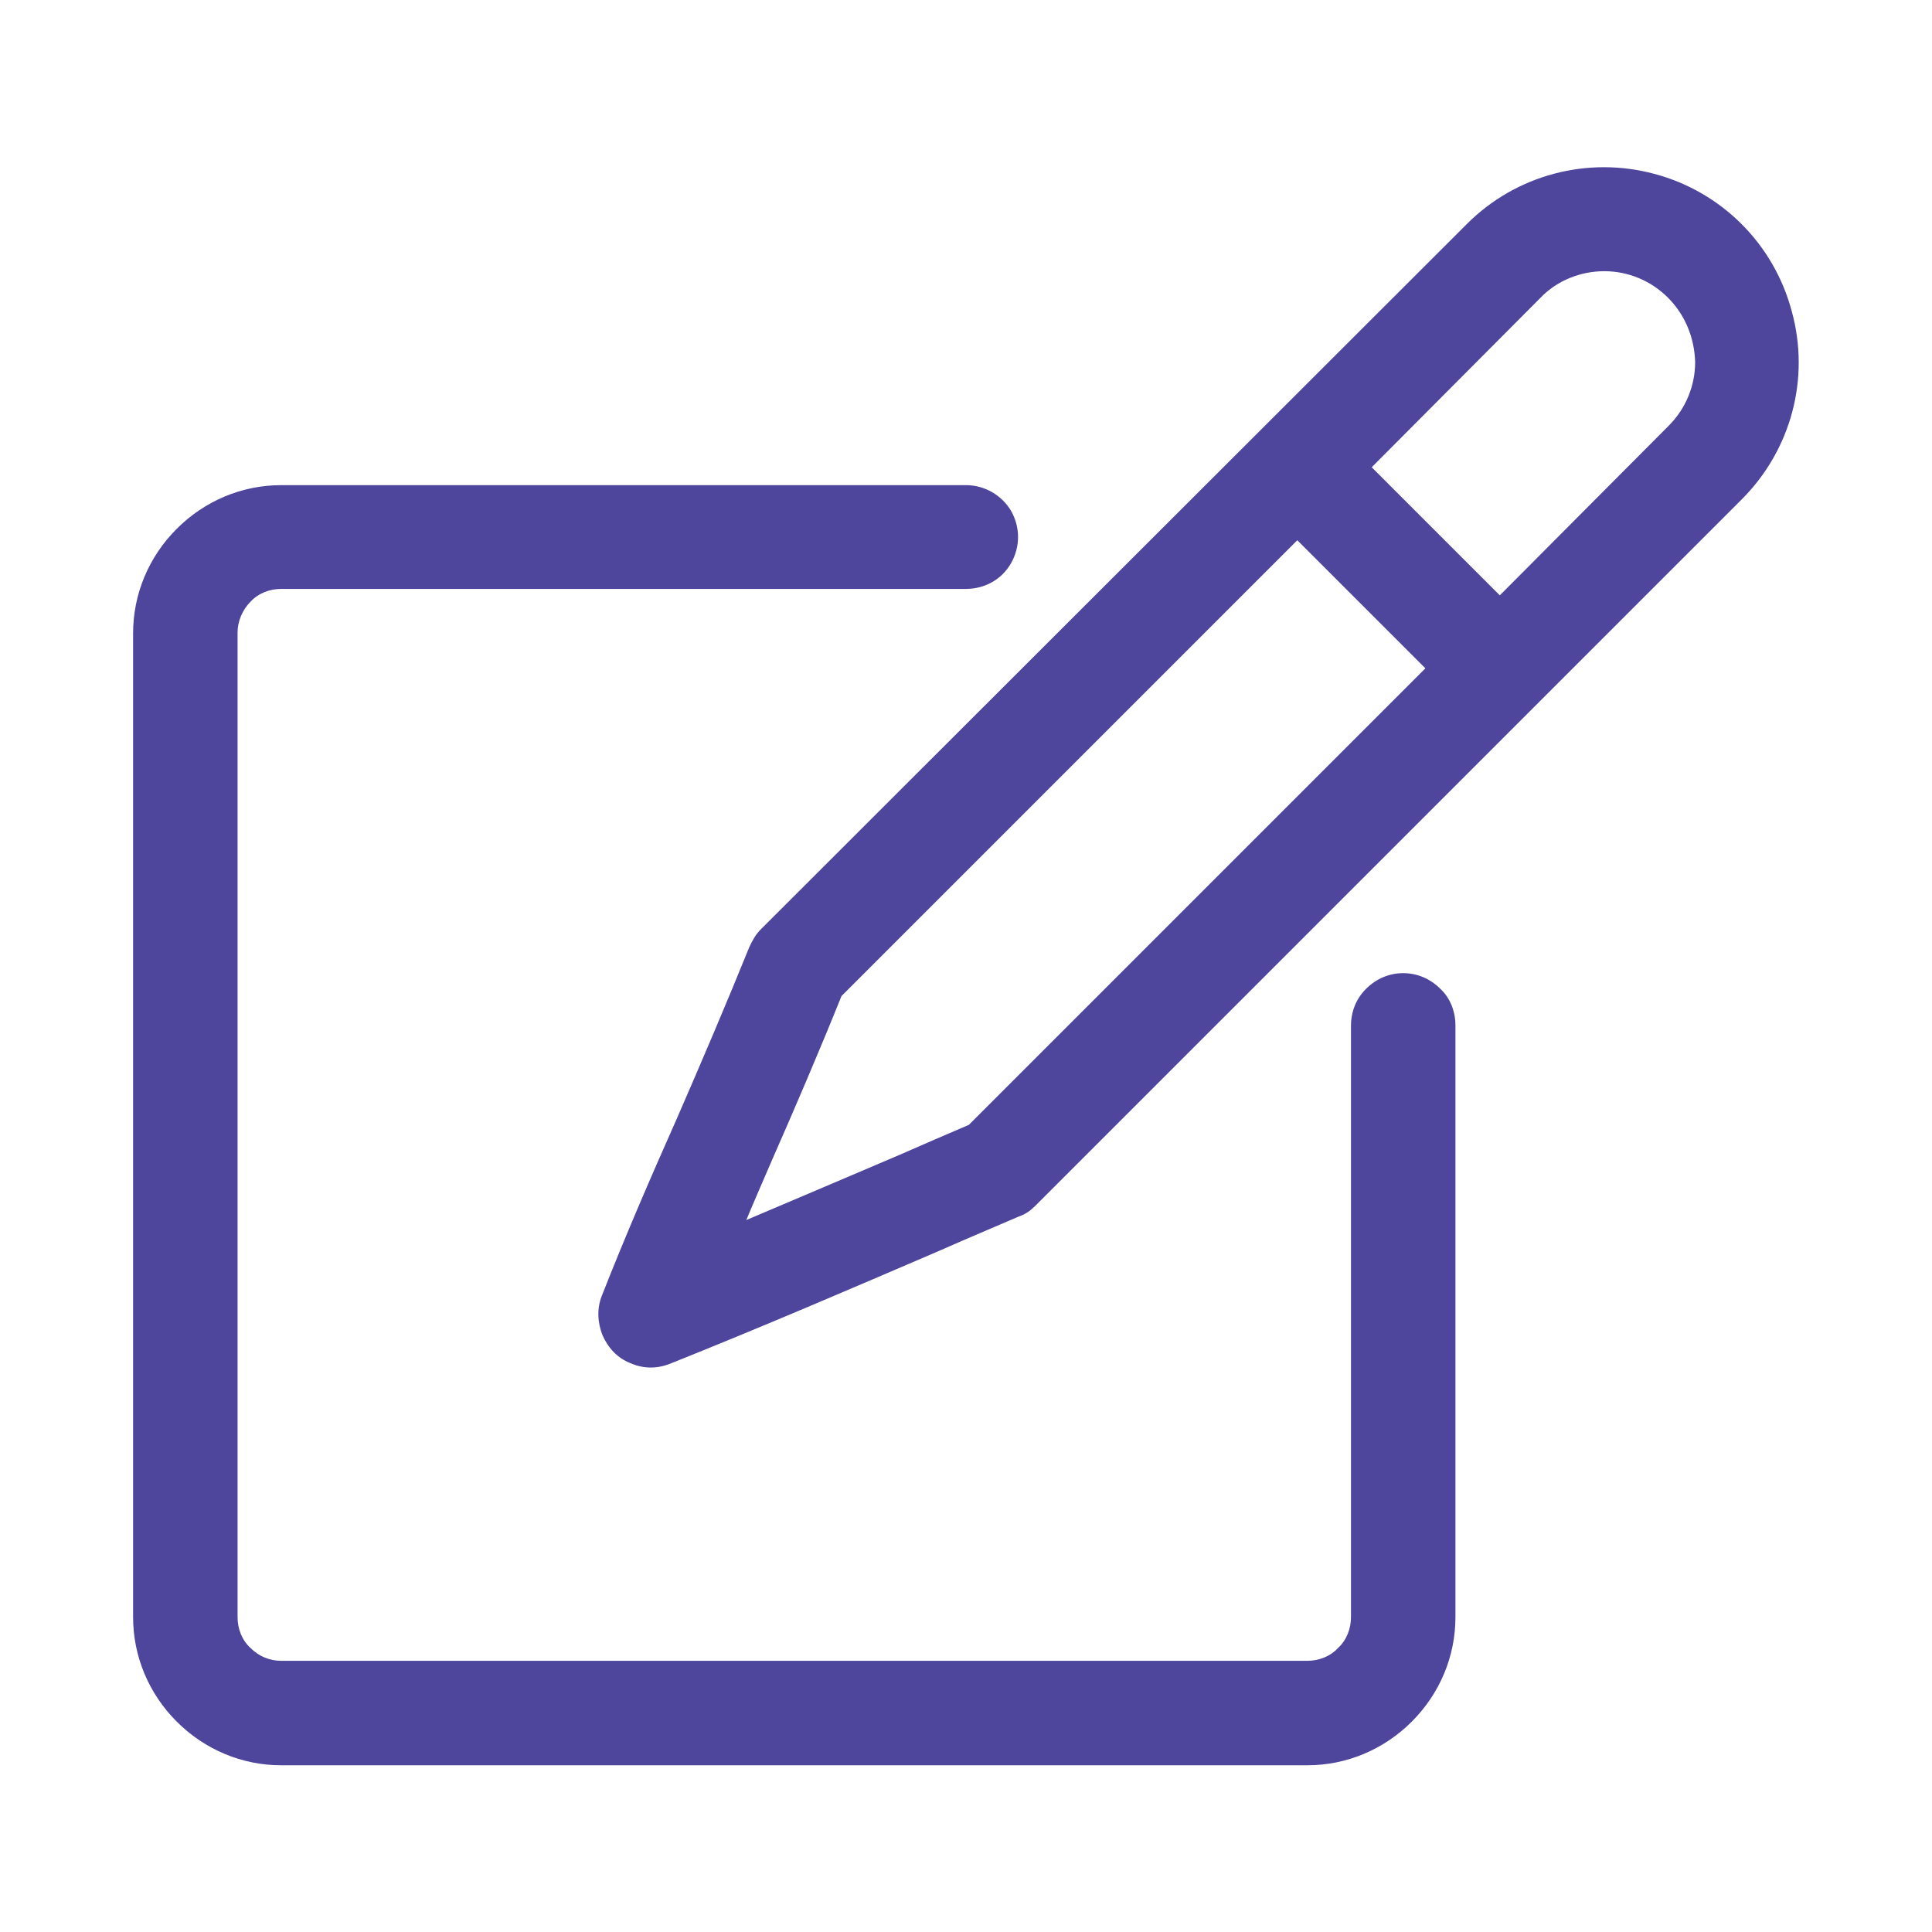
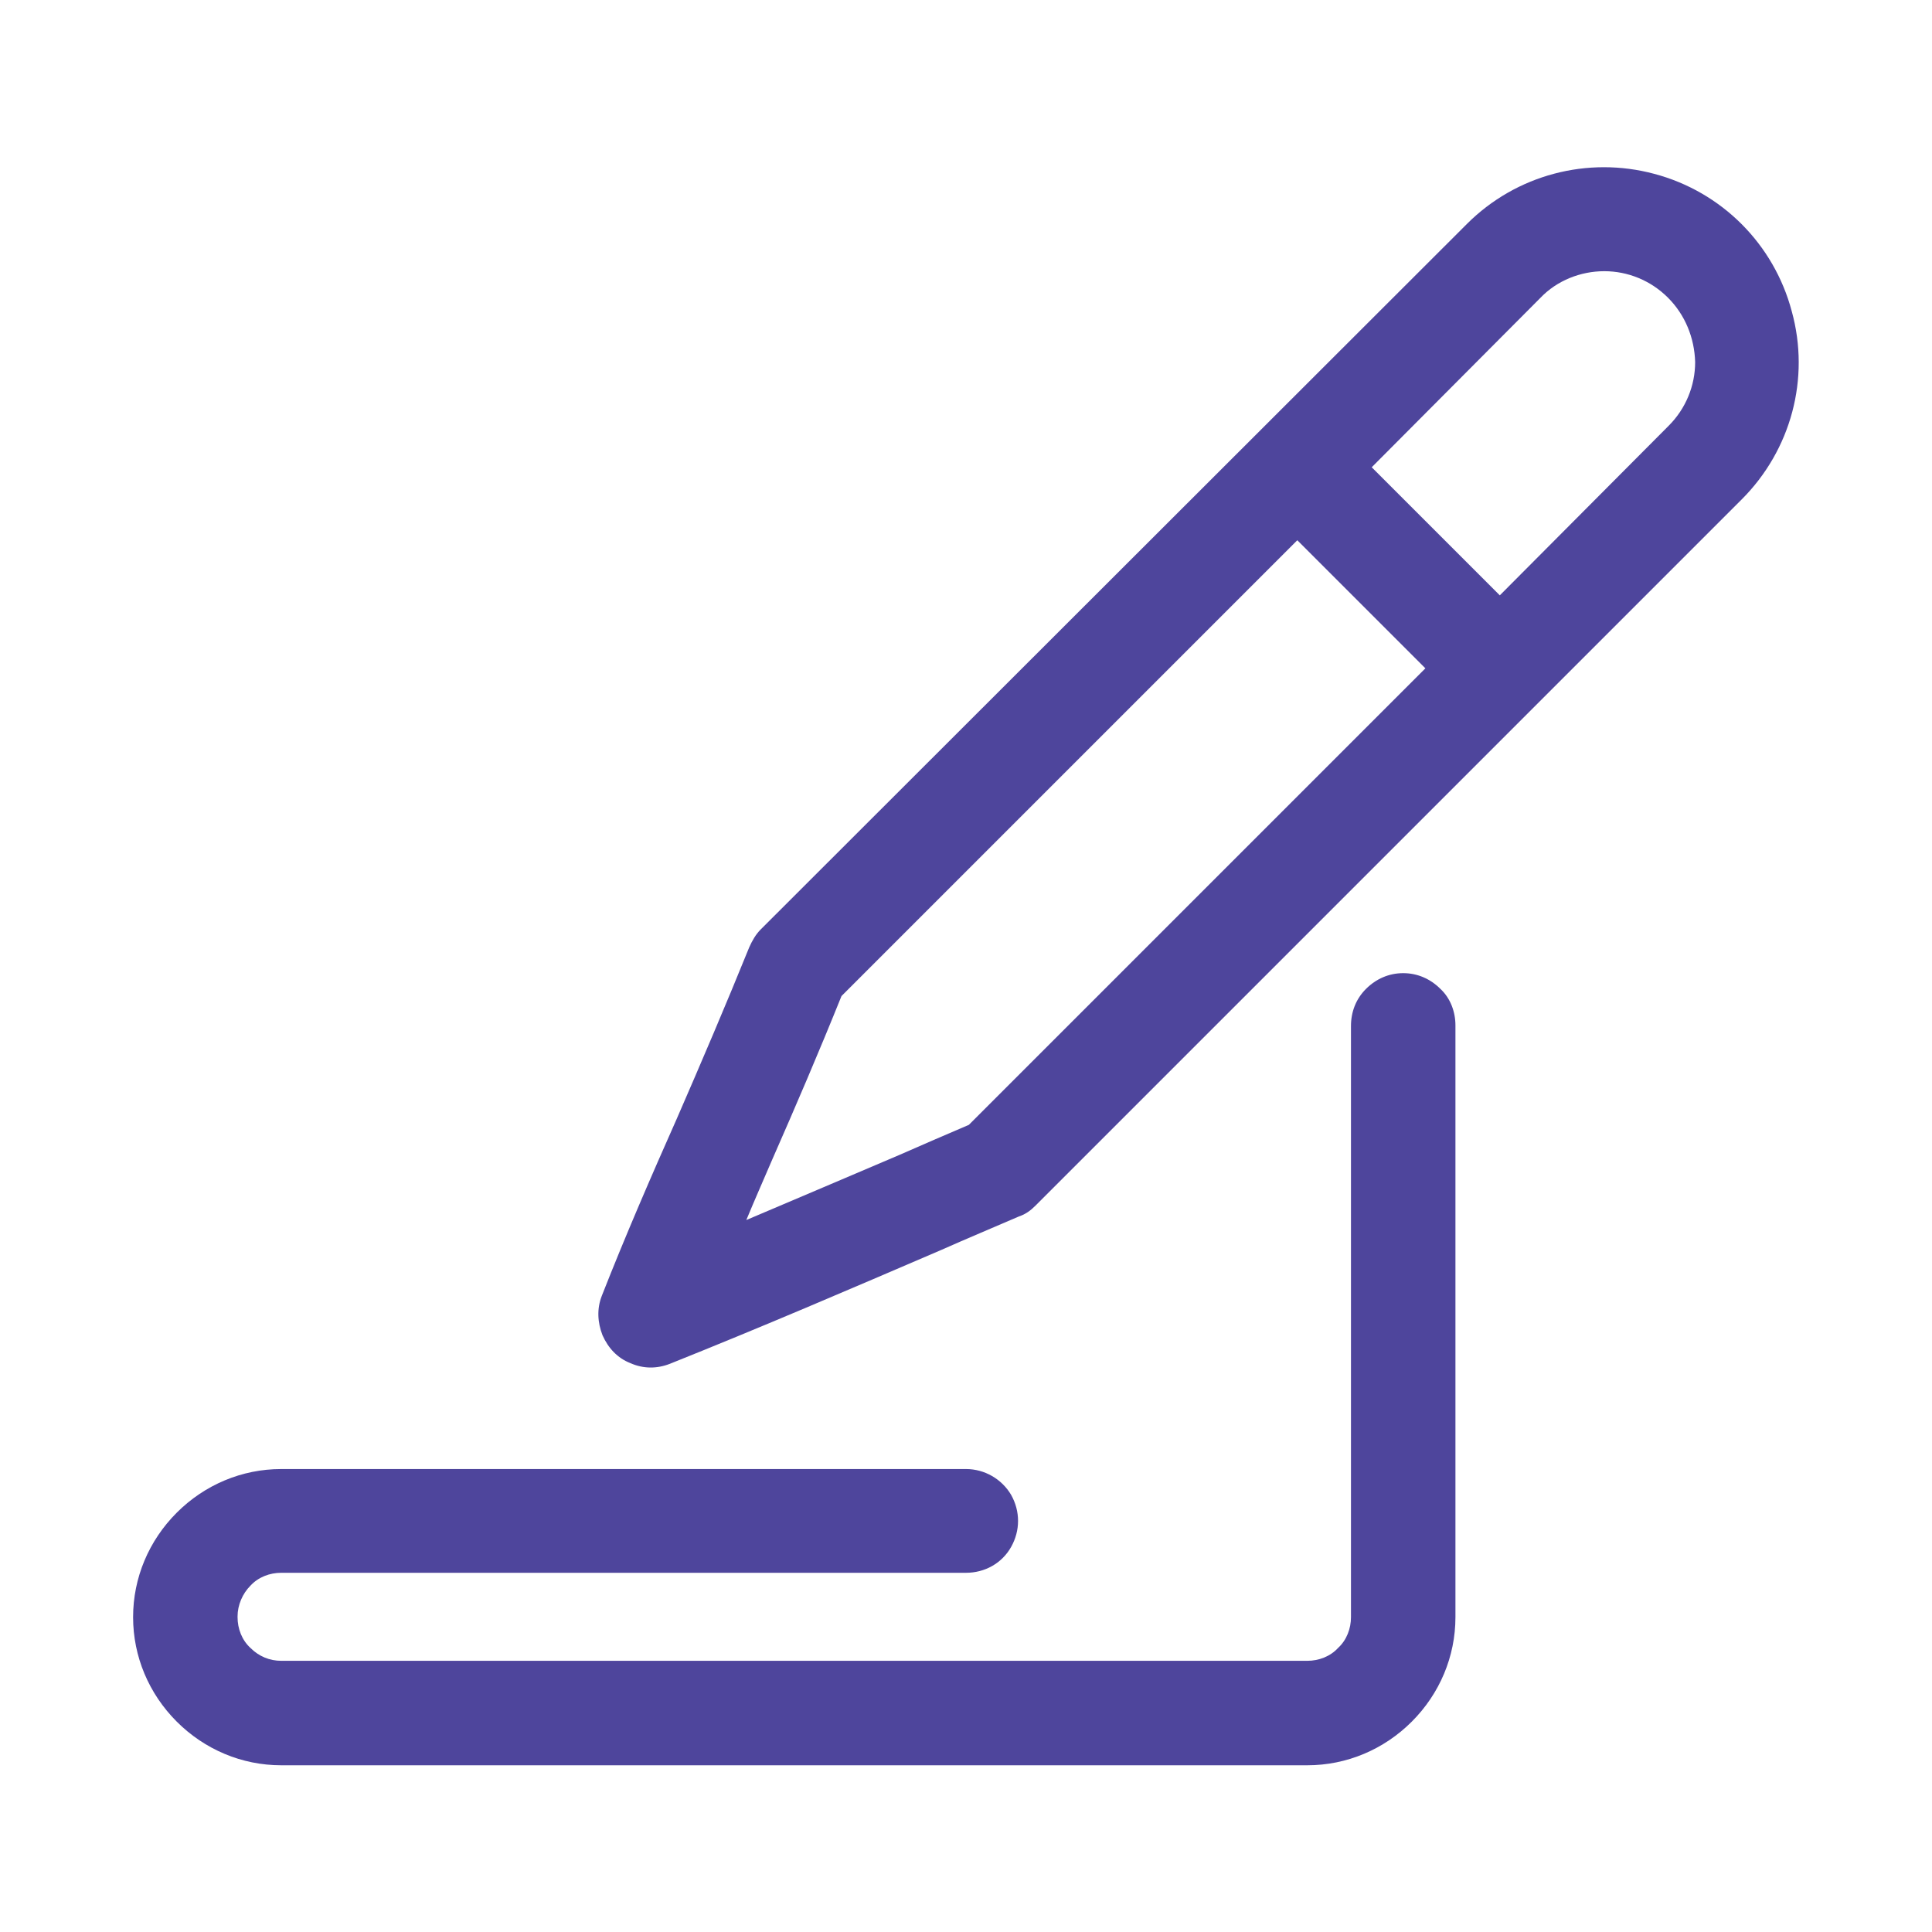
<svg xmlns="http://www.w3.org/2000/svg" xmlns:ns1="http://www.inkscape.org/namespaces/inkscape" xmlns:ns2="http://sodipodi.sourceforge.net/DTD/sodipodi-0.dtd" version="1.1" id="Layer_1" ns1:version="1.1.2 (0a00cf5339, 2022-02-04)" ns2:docname="website-design.svg" x="0px" y="0px" viewBox="0 0 270 270" style="enable-background:new 0 0 270 270;" xml:space="preserve">
  <style type="text/css">
	.st0{fill:#4E459C;}
</style>
  <g>
-     <path class="st0" d="M203.4,143.3V226c0,5.5-2.2,10.7-6.1,14.6c-3.9,3.9-9.1,6.1-14.6,6.1H39.3c-5.5,0-10.7-2.2-14.6-6.1   c-3.9-3.9-6.1-9.1-6.1-14.6V88.5c0-5.5,2.2-10.7,6.1-14.6c3.9-3.9,9.1-6.1,14.6-6.1H135c2.6,0,5,1.4,6.3,3.6c1.3,2.3,1.3,5,0,7.3   c-1.3,2.3-3.7,3.6-6.3,3.6H39.3c-1.6,0-3.2,0.6-4.3,1.8c-1.1,1.1-1.8,2.7-1.8,4.3V226c0,1.6,0.6,3.2,1.8,4.3   c1.2,1.2,2.7,1.8,4.3,1.8h143.4c1.6,0,3.2-0.6,4.3-1.8c1.2-1.1,1.8-2.7,1.8-4.3v-82.6c0-2,0.7-3.8,2.1-5.2c1.4-1.4,3.2-2.2,5.2-2.2   c2,0,3.8,0.8,5.2,2.2C202.7,139.5,203.4,141.4,203.4,143.3L203.4,143.3z M243.4,69.8l-98.7,98.7c-0.7,0.7-1.4,1.2-2.3,1.5   c-3.7,1.6-7.3,3.1-10.9,4.7c-12.8,5.5-24.9,10.7-37.9,15.9h0c-1.8,0.7-3.7,0.7-5.5-0.1c-1.8-0.7-3.1-2.1-3.9-3.9   c-0.7-1.8-0.8-3.7-0.1-5.5c3.3-8.4,6.9-16.7,10.5-24.8c3.4-7.8,6.9-16,10.1-23.9l0,0c0.4-0.9,0.9-1.8,1.6-2.5L205,31.3   c6.9-6.9,16.9-9.5,26.2-7c9.4,2.5,16.7,9.8,19.2,19.2C253,52.9,250.3,62.9,243.4,69.8L243.4,69.8z M199.2,93.4l-17.9-17.9   l-63.7,63.7c-3.1,7.7-6.4,15.4-9.7,22.9c-1.2,2.8-2.4,5.5-3.6,8.4c7.1-3,14.1-6,21.4-9.1c3.2-1.4,6.4-2.8,9.7-4.2L199.2,93.4z    M233.1,41.6c-2.4-2.4-5.6-3.7-8.9-3.7c-3.3,0-6.6,1.3-8.9,3.7l-23.6,23.7l17.9,17.9l23.6-23.7c2.4-2.4,3.7-5.6,3.7-8.9   C236.8,47.2,235.5,44,233.1,41.6L233.1,41.6z" />
+     <path class="st0" d="M203.4,143.3V226c0,5.5-2.2,10.7-6.1,14.6c-3.9,3.9-9.1,6.1-14.6,6.1H39.3c-5.5,0-10.7-2.2-14.6-6.1   c-3.9-3.9-6.1-9.1-6.1-14.6c0-5.5,2.2-10.7,6.1-14.6c3.9-3.9,9.1-6.1,14.6-6.1H135c2.6,0,5,1.4,6.3,3.6c1.3,2.3,1.3,5,0,7.3   c-1.3,2.3-3.7,3.6-6.3,3.6H39.3c-1.6,0-3.2,0.6-4.3,1.8c-1.1,1.1-1.8,2.7-1.8,4.3V226c0,1.6,0.6,3.2,1.8,4.3   c1.2,1.2,2.7,1.8,4.3,1.8h143.4c1.6,0,3.2-0.6,4.3-1.8c1.2-1.1,1.8-2.7,1.8-4.3v-82.6c0-2,0.7-3.8,2.1-5.2c1.4-1.4,3.2-2.2,5.2-2.2   c2,0,3.8,0.8,5.2,2.2C202.7,139.5,203.4,141.4,203.4,143.3L203.4,143.3z M243.4,69.8l-98.7,98.7c-0.7,0.7-1.4,1.2-2.3,1.5   c-3.7,1.6-7.3,3.1-10.9,4.7c-12.8,5.5-24.9,10.7-37.9,15.9h0c-1.8,0.7-3.7,0.7-5.5-0.1c-1.8-0.7-3.1-2.1-3.9-3.9   c-0.7-1.8-0.8-3.7-0.1-5.5c3.3-8.4,6.9-16.7,10.5-24.8c3.4-7.8,6.9-16,10.1-23.9l0,0c0.4-0.9,0.9-1.8,1.6-2.5L205,31.3   c6.9-6.9,16.9-9.5,26.2-7c9.4,2.5,16.7,9.8,19.2,19.2C253,52.9,250.3,62.9,243.4,69.8L243.4,69.8z M199.2,93.4l-17.9-17.9   l-63.7,63.7c-3.1,7.7-6.4,15.4-9.7,22.9c-1.2,2.8-2.4,5.5-3.6,8.4c7.1-3,14.1-6,21.4-9.1c3.2-1.4,6.4-2.8,9.7-4.2L199.2,93.4z    M233.1,41.6c-2.4-2.4-5.6-3.7-8.9-3.7c-3.3,0-6.6,1.3-8.9,3.7l-23.6,23.7l17.9,17.9l23.6-23.7c2.4-2.4,3.7-5.6,3.7-8.9   C236.8,47.2,235.5,44,233.1,41.6L233.1,41.6z" />
  </g>
</svg>